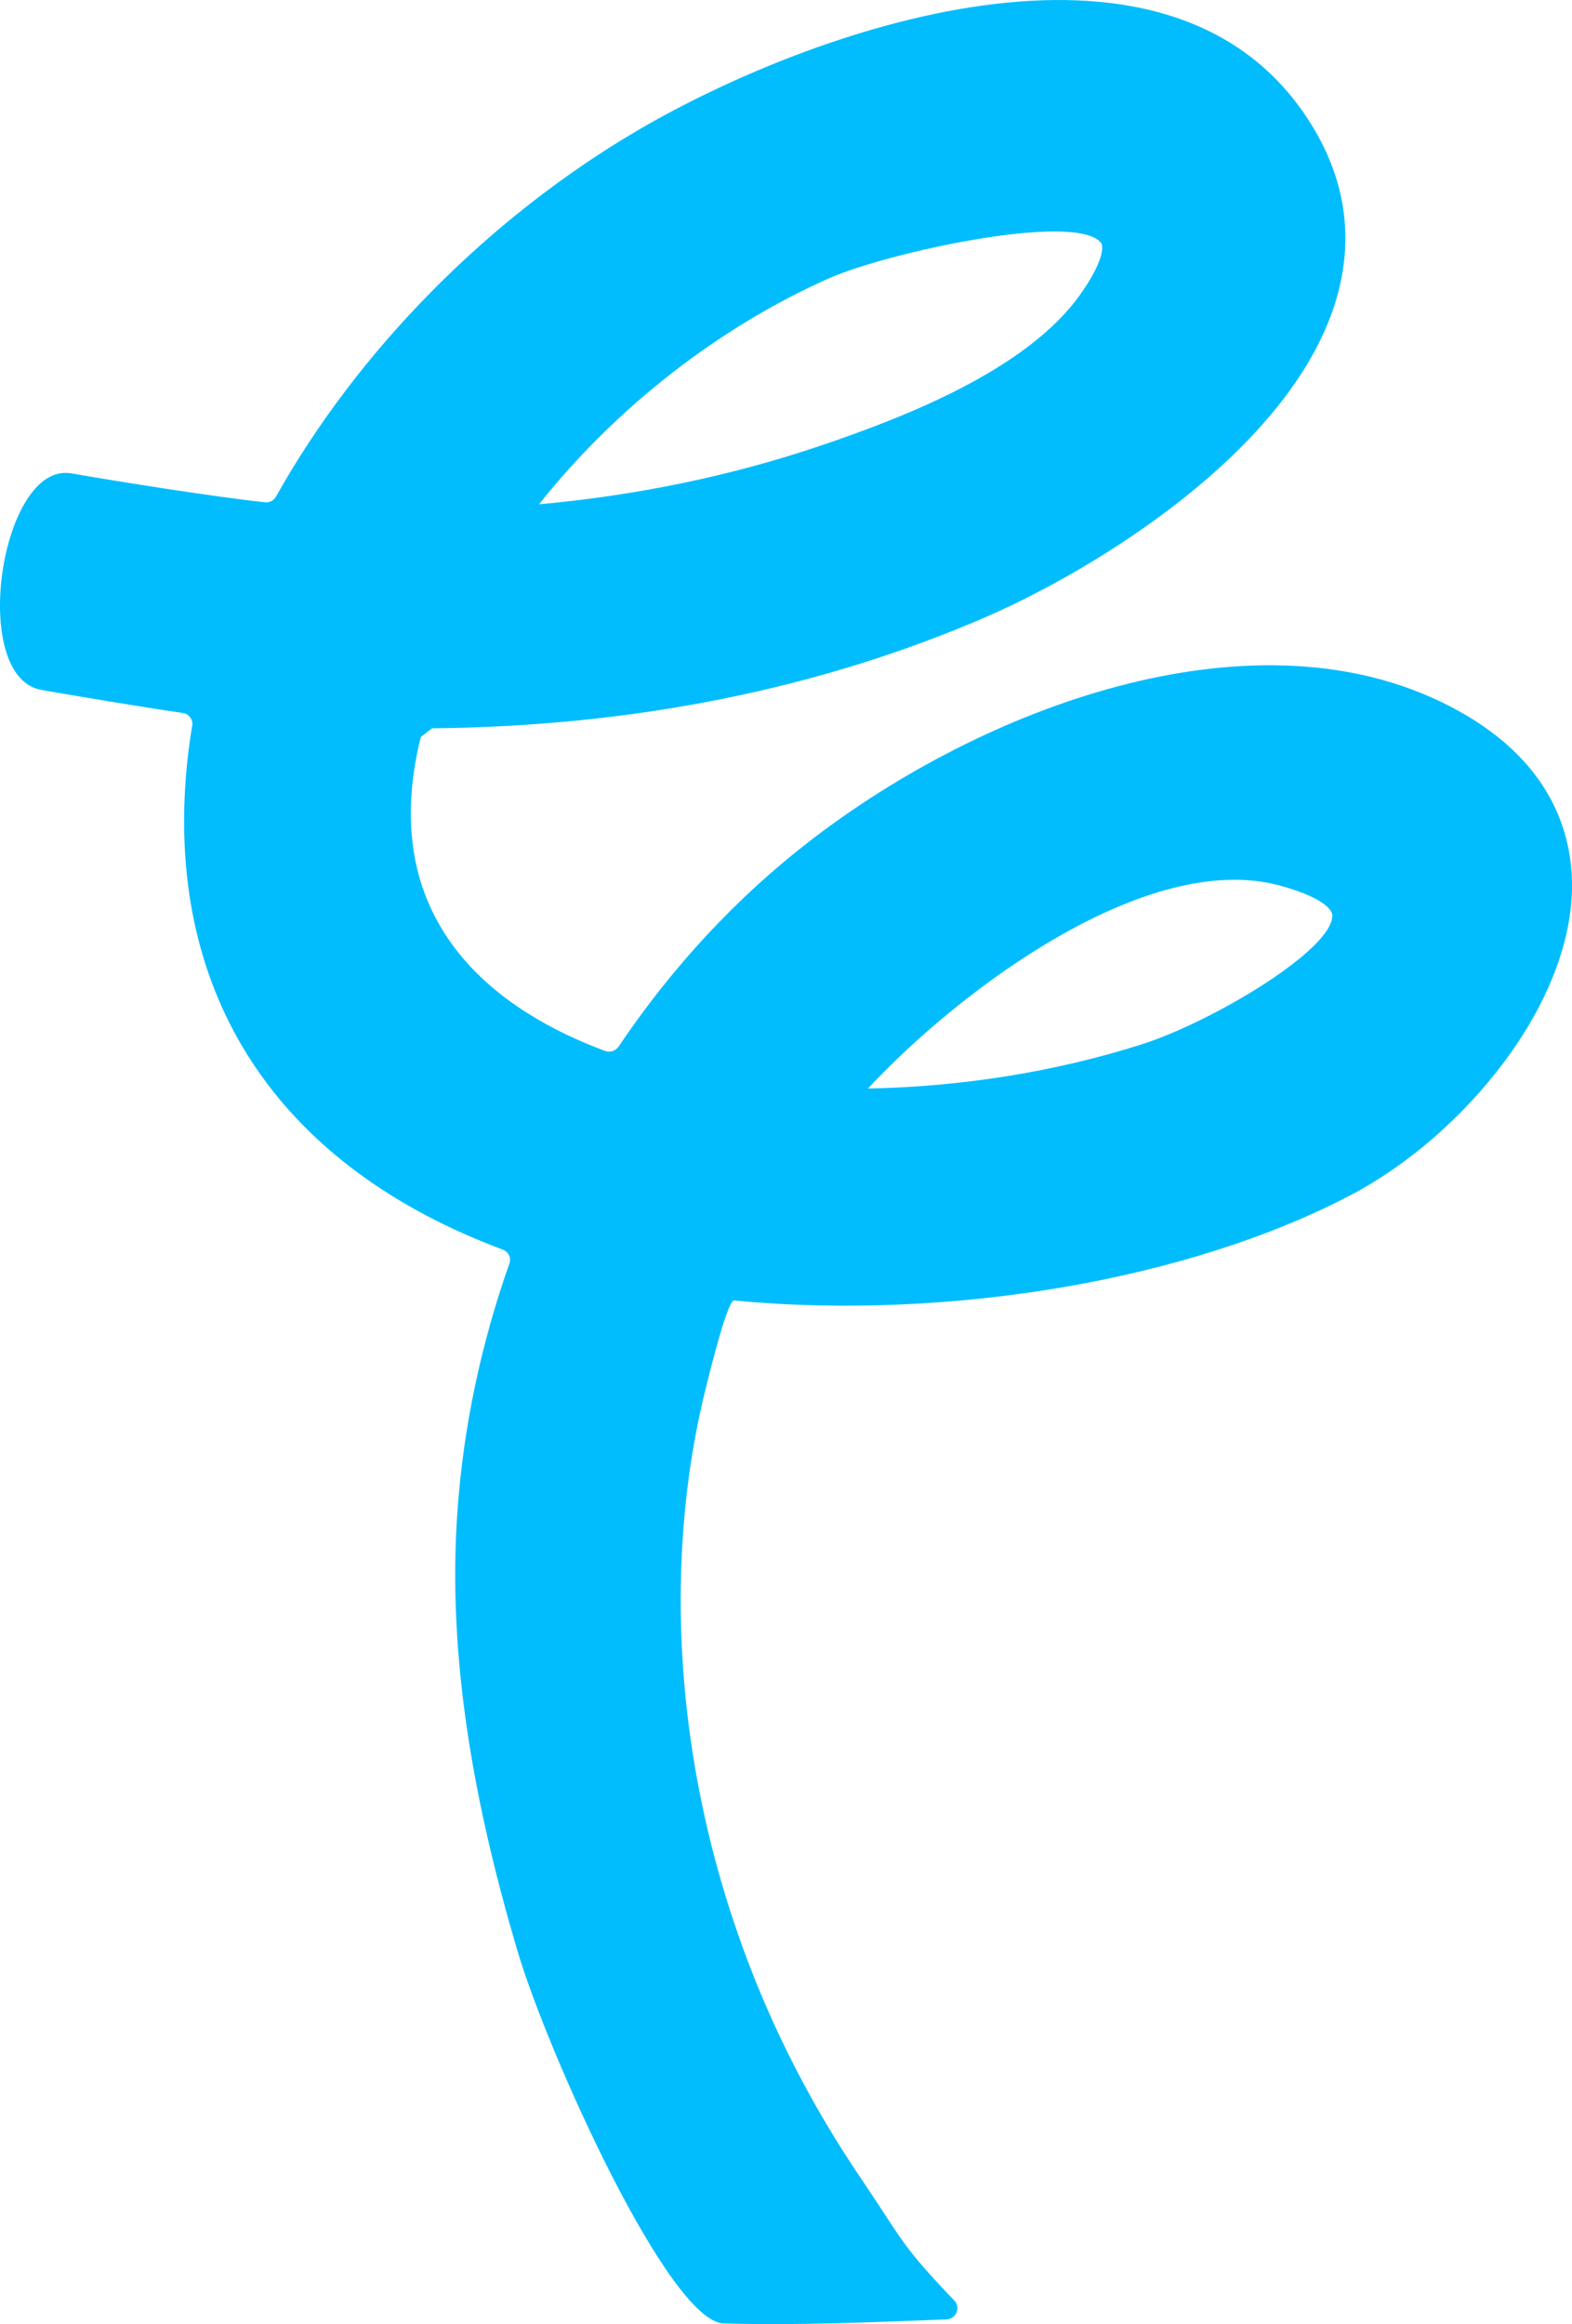
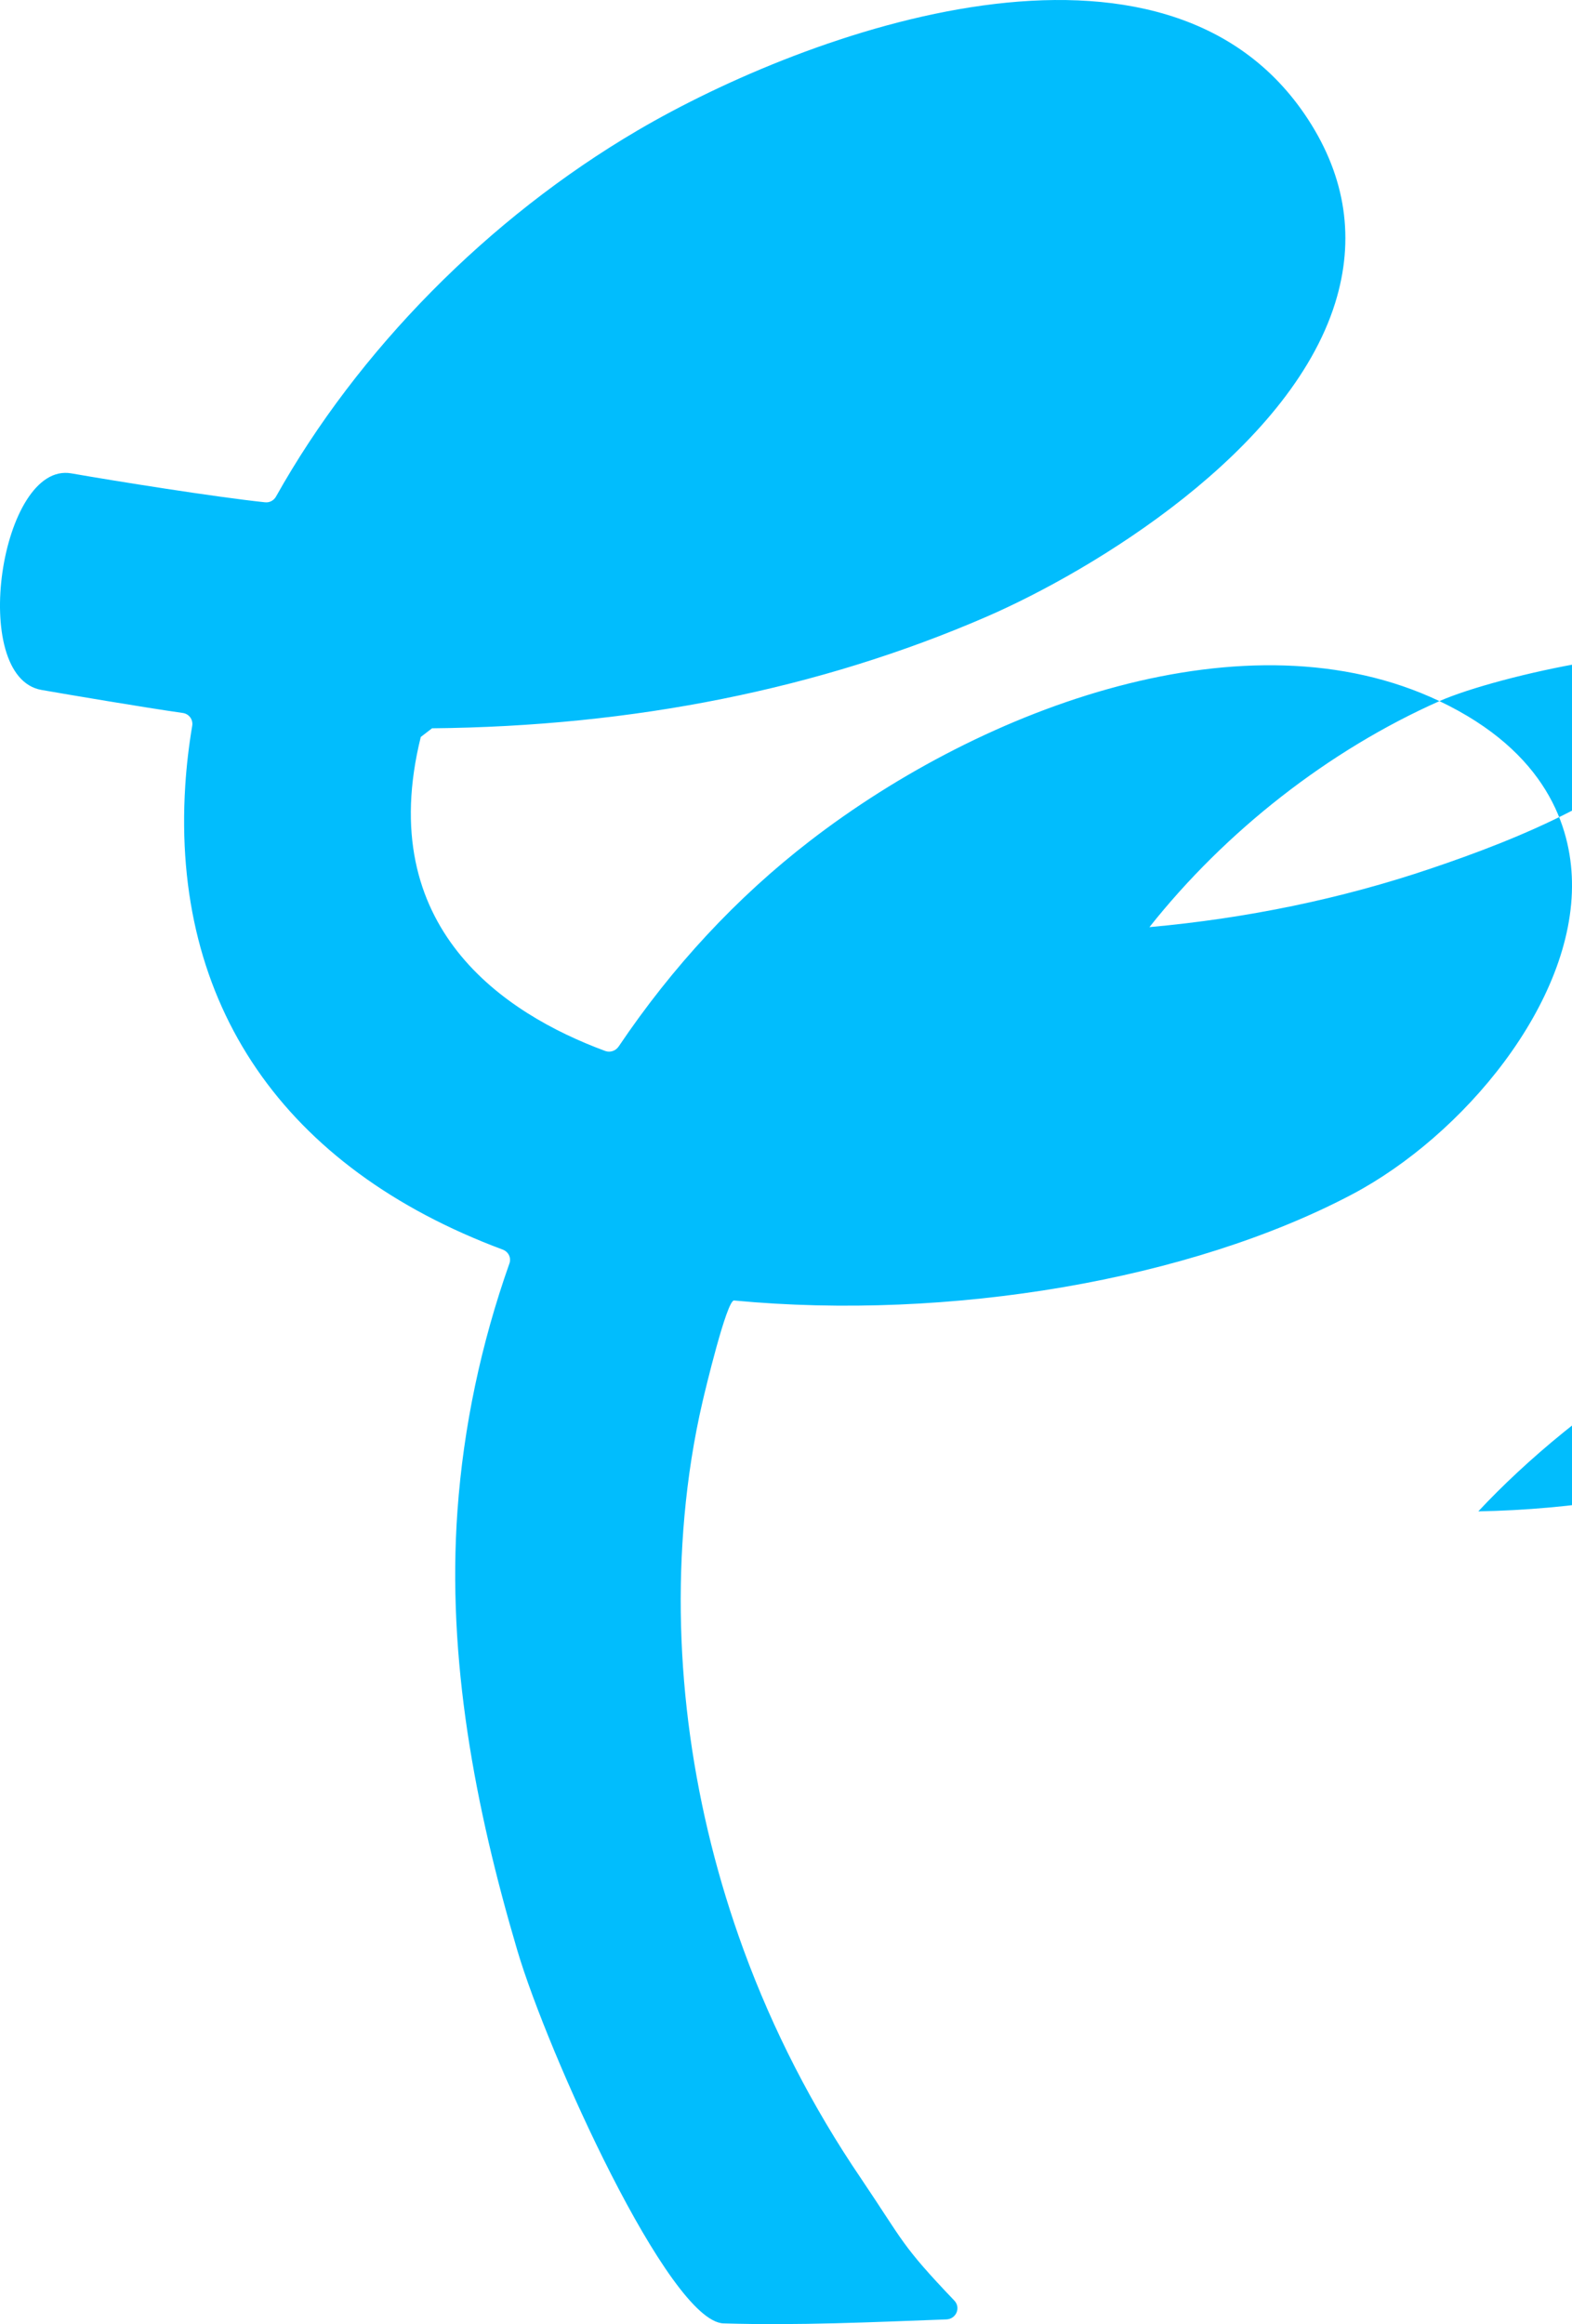
<svg xmlns="http://www.w3.org/2000/svg" id="Ebene_1" viewBox="0 0 1070.75 1582.22">
  <defs>
    <style>.cls-1{fill:#01bdfd;}</style>
  </defs>
-   <path class="cls-1" d="m980.46,477.31c-130.54-62.05-309.48,3.12-428.9,95.26-49.72,38.36-93.44,85.35-130.16,139.86-2,2.97-5.78,4.3-9.2,3.04-68.48-25.3-157.79-83.85-125.59-213.75,2.83-2.18,4.86-3.74,7.69-5.91,137.32-1.3,264.16-26.79,377.35-75.82,73.52-31.84,206.33-112.7,237.79-213.75,13.5-43.36,7.3-85.4-18.44-124.95-97-149.08-341.18-60.29-456.71,7.5-101.6,59.58-190.52,149.76-246.28,249.25-1.5,2.68-4.35,4.24-7.48,3.91-34.04-3.59-101.67-14.4-131.94-19.68C.43,313.85-21.62,460.98,28.27,469.7c18.32,3.2,70.23,11.99,96.23,15.68,4.35.62,7.13,4.56,6.42,8.77-2.31,13.69-3.89,27.32-4.74,40.77-9.43,148.9,67.13,260.17,216.25,315.79,3.89,1.45,5.93,5.56,4.57,9.39-19.39,54.81-31.28,111.26-35.39,168.15-7.32,101.28,12.03,202.37,40.72,299.44,20.6,69.69,103.28,252.91,140.53,254.04,50.55,1.53,101.19-.84,151.73-2.71,6.72-.25,10.02-8.02,5.44-12.81-36.45-38.2-34.08-39.45-63.62-83.23-32.97-48.48-59.91-100.84-79.94-155.6-34.41-94.07-49.19-195.62-40.27-295.21,2.36-26.3,6.4-52.48,12.4-78.23,1.46-6.28,16.41-69.05,21.4-68.58,146.93,13.92,310.69-14.02,421.08-72.32,74.99-39.61,151.47-130.18,149.64-213.19-.8-36.71-17.12-87.77-90.26-122.54Zm-415.76-287.86c39.5-17.49,167.04-45.36,185.11-24.35,2.12,2.47,1.87,13.14-14.31,35.79-36.26,50.73-118.51,82.93-177.22,102.73-60.33,20.36-124.47,33.66-191.12,39.7,51.86-65.39,122.17-120.43,197.55-153.88Zm212.7,521.62c-58.48,18.55-122.19,28.79-186.23,29.98,64.26-68.82,190.57-162.12,279.95-138.34,26.64,7.09,36.23,15.43,36.36,20.42.59,23.39-81.88,72.62-130.08,87.94Z" />
+   <path class="cls-1" d="m980.46,477.31c-130.54-62.05-309.48,3.12-428.9,95.26-49.72,38.36-93.44,85.35-130.16,139.86-2,2.97-5.78,4.3-9.2,3.04-68.48-25.3-157.79-83.85-125.59-213.75,2.83-2.18,4.86-3.74,7.69-5.91,137.32-1.3,264.16-26.79,377.35-75.82,73.52-31.84,206.33-112.7,237.79-213.75,13.5-43.36,7.3-85.4-18.44-124.95-97-149.08-341.18-60.29-456.71,7.5-101.6,59.58-190.52,149.76-246.28,249.25-1.5,2.68-4.35,4.24-7.48,3.91-34.04-3.59-101.67-14.4-131.94-19.68C.43,313.85-21.62,460.98,28.27,469.7c18.32,3.2,70.23,11.99,96.23,15.68,4.35.62,7.13,4.56,6.42,8.77-2.31,13.69-3.89,27.32-4.74,40.77-9.43,148.9,67.13,260.17,216.25,315.79,3.89,1.45,5.93,5.56,4.57,9.39-19.39,54.81-31.28,111.26-35.39,168.15-7.32,101.28,12.03,202.37,40.72,299.44,20.6,69.69,103.28,252.91,140.53,254.04,50.55,1.53,101.19-.84,151.73-2.71,6.72-.25,10.02-8.02,5.44-12.81-36.45-38.2-34.08-39.45-63.62-83.23-32.97-48.48-59.91-100.84-79.94-155.6-34.41-94.07-49.19-195.62-40.27-295.21,2.36-26.3,6.4-52.48,12.4-78.23,1.46-6.28,16.41-69.05,21.4-68.58,146.93,13.92,310.69-14.02,421.08-72.32,74.99-39.61,151.47-130.18,149.64-213.19-.8-36.71-17.12-87.77-90.26-122.54Zc39.5-17.49,167.04-45.36,185.11-24.35,2.12,2.47,1.87,13.14-14.31,35.79-36.26,50.73-118.51,82.93-177.22,102.73-60.33,20.36-124.47,33.66-191.12,39.7,51.86-65.39,122.17-120.43,197.55-153.88Zm212.7,521.62c-58.48,18.55-122.19,28.79-186.23,29.98,64.26-68.82,190.57-162.12,279.95-138.34,26.64,7.09,36.23,15.43,36.36,20.42.59,23.39-81.88,72.62-130.08,87.94Z" />
</svg>